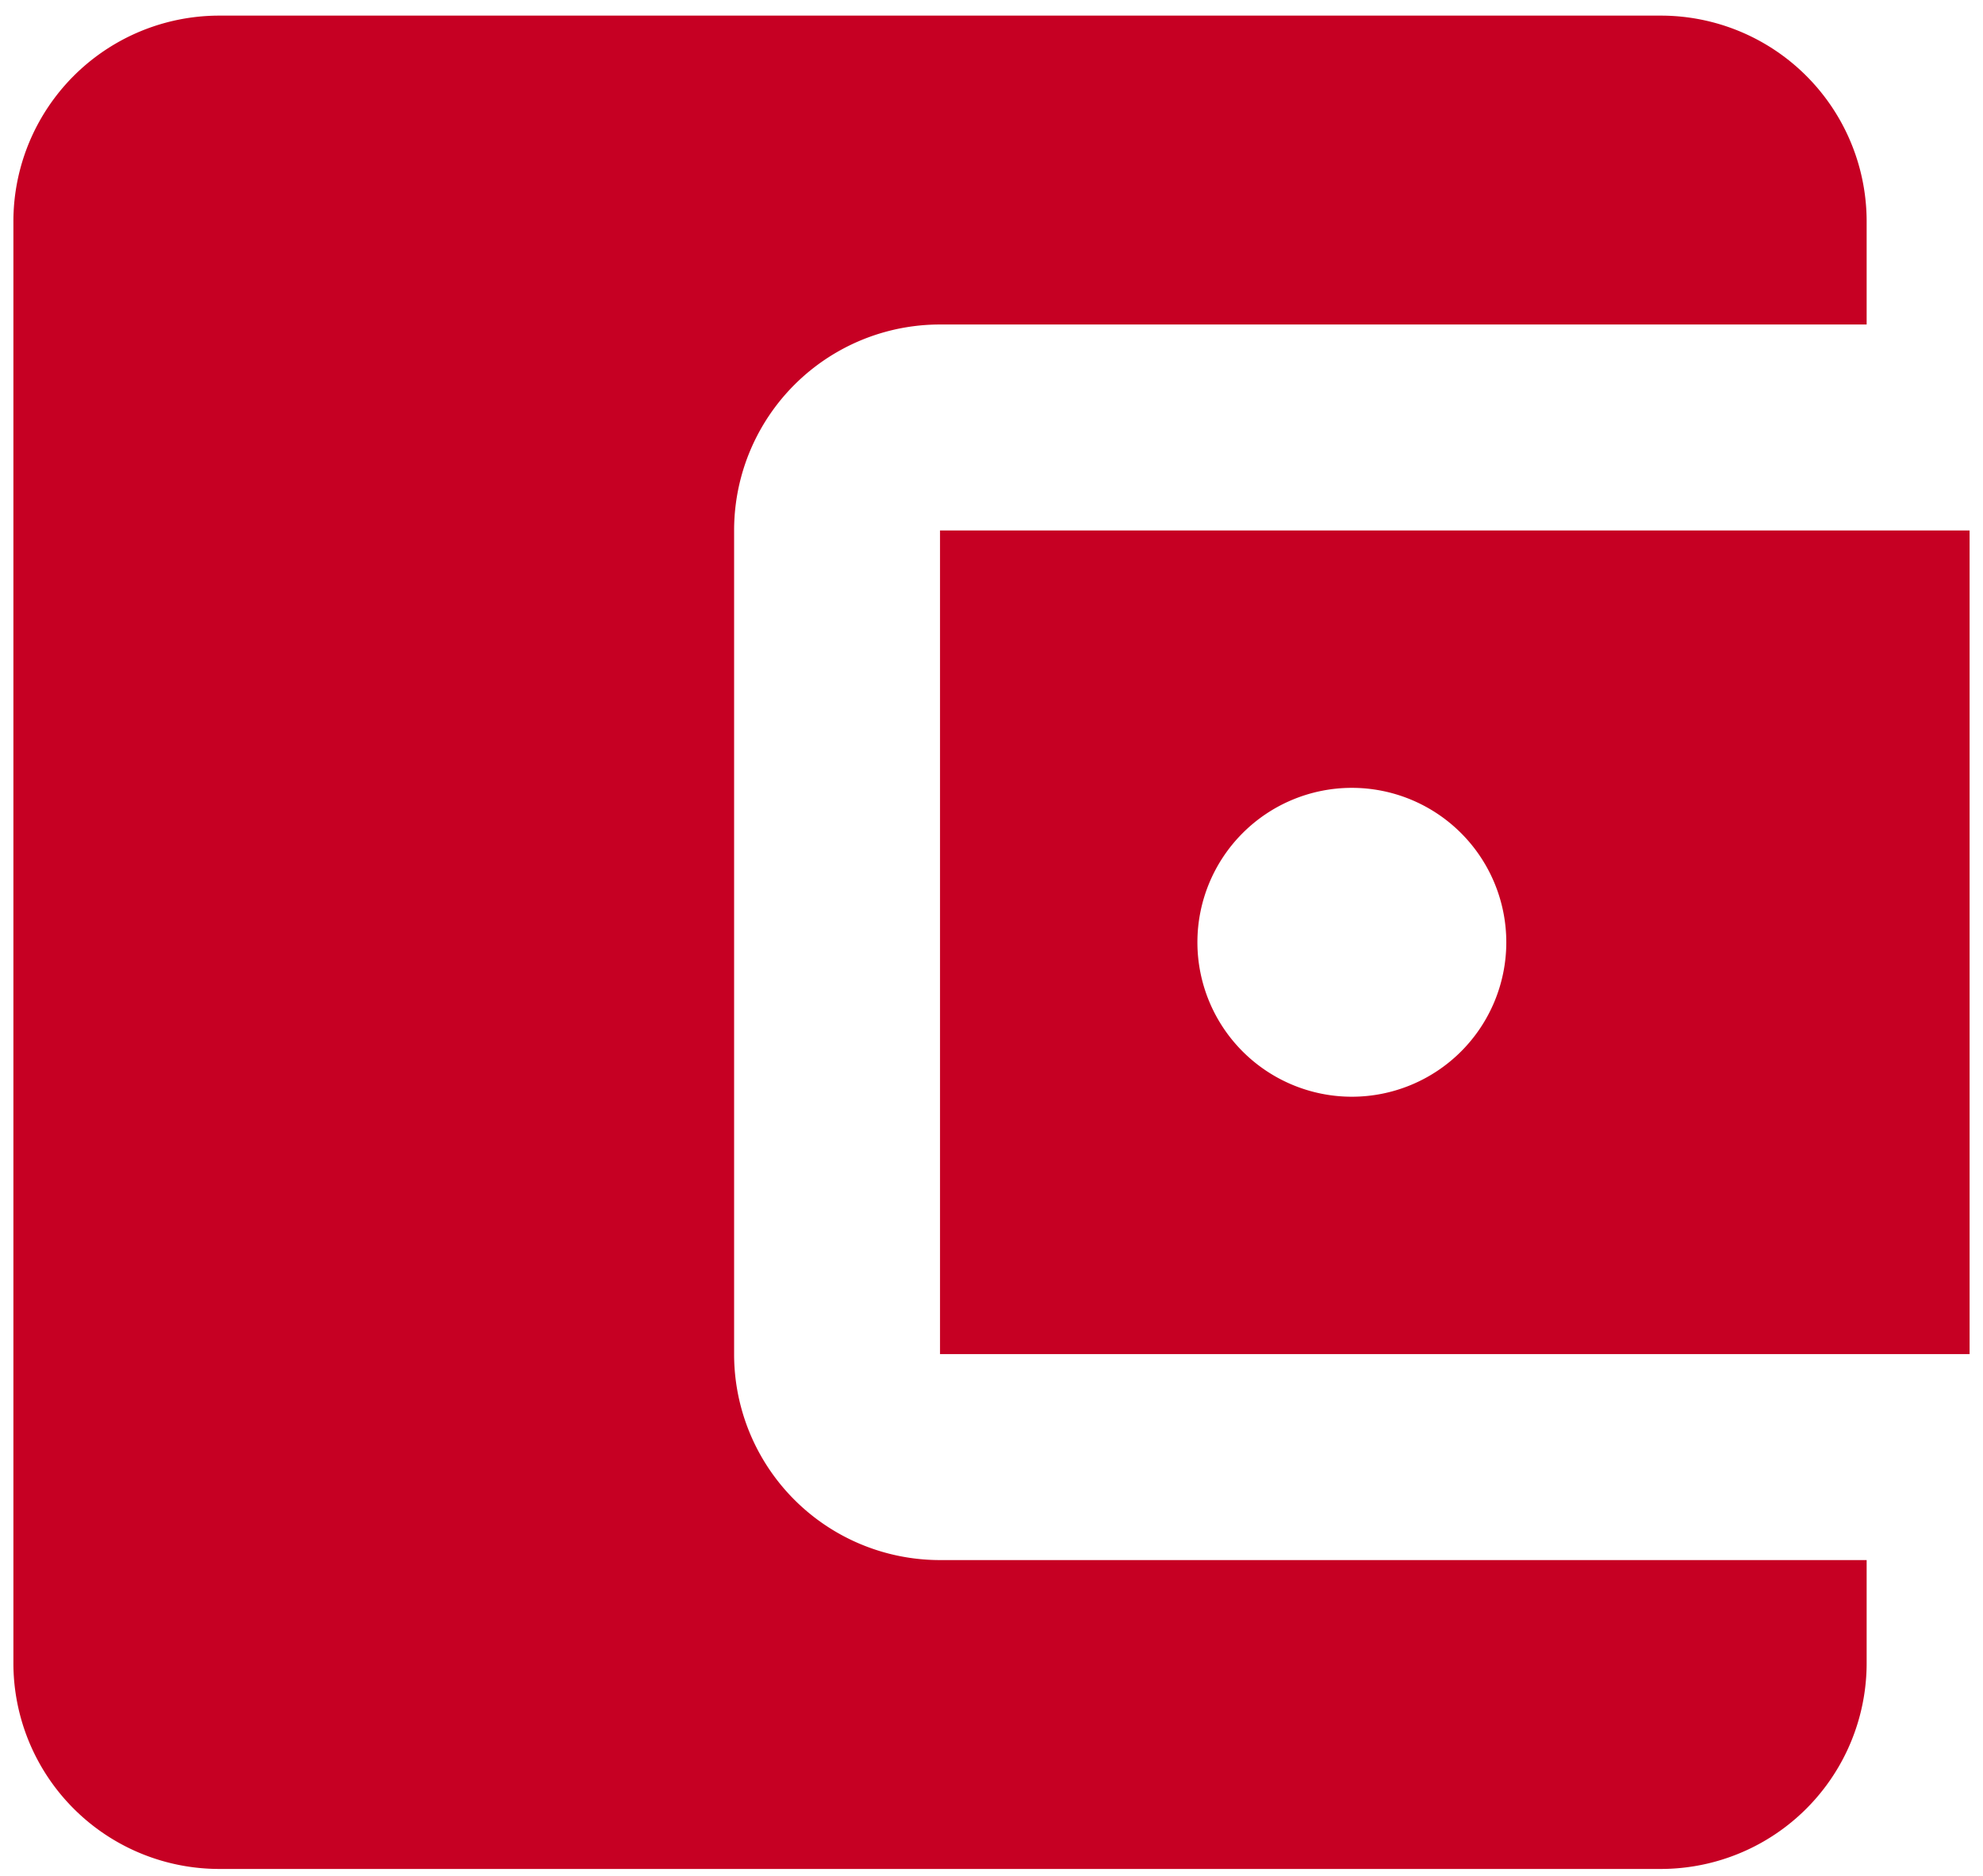
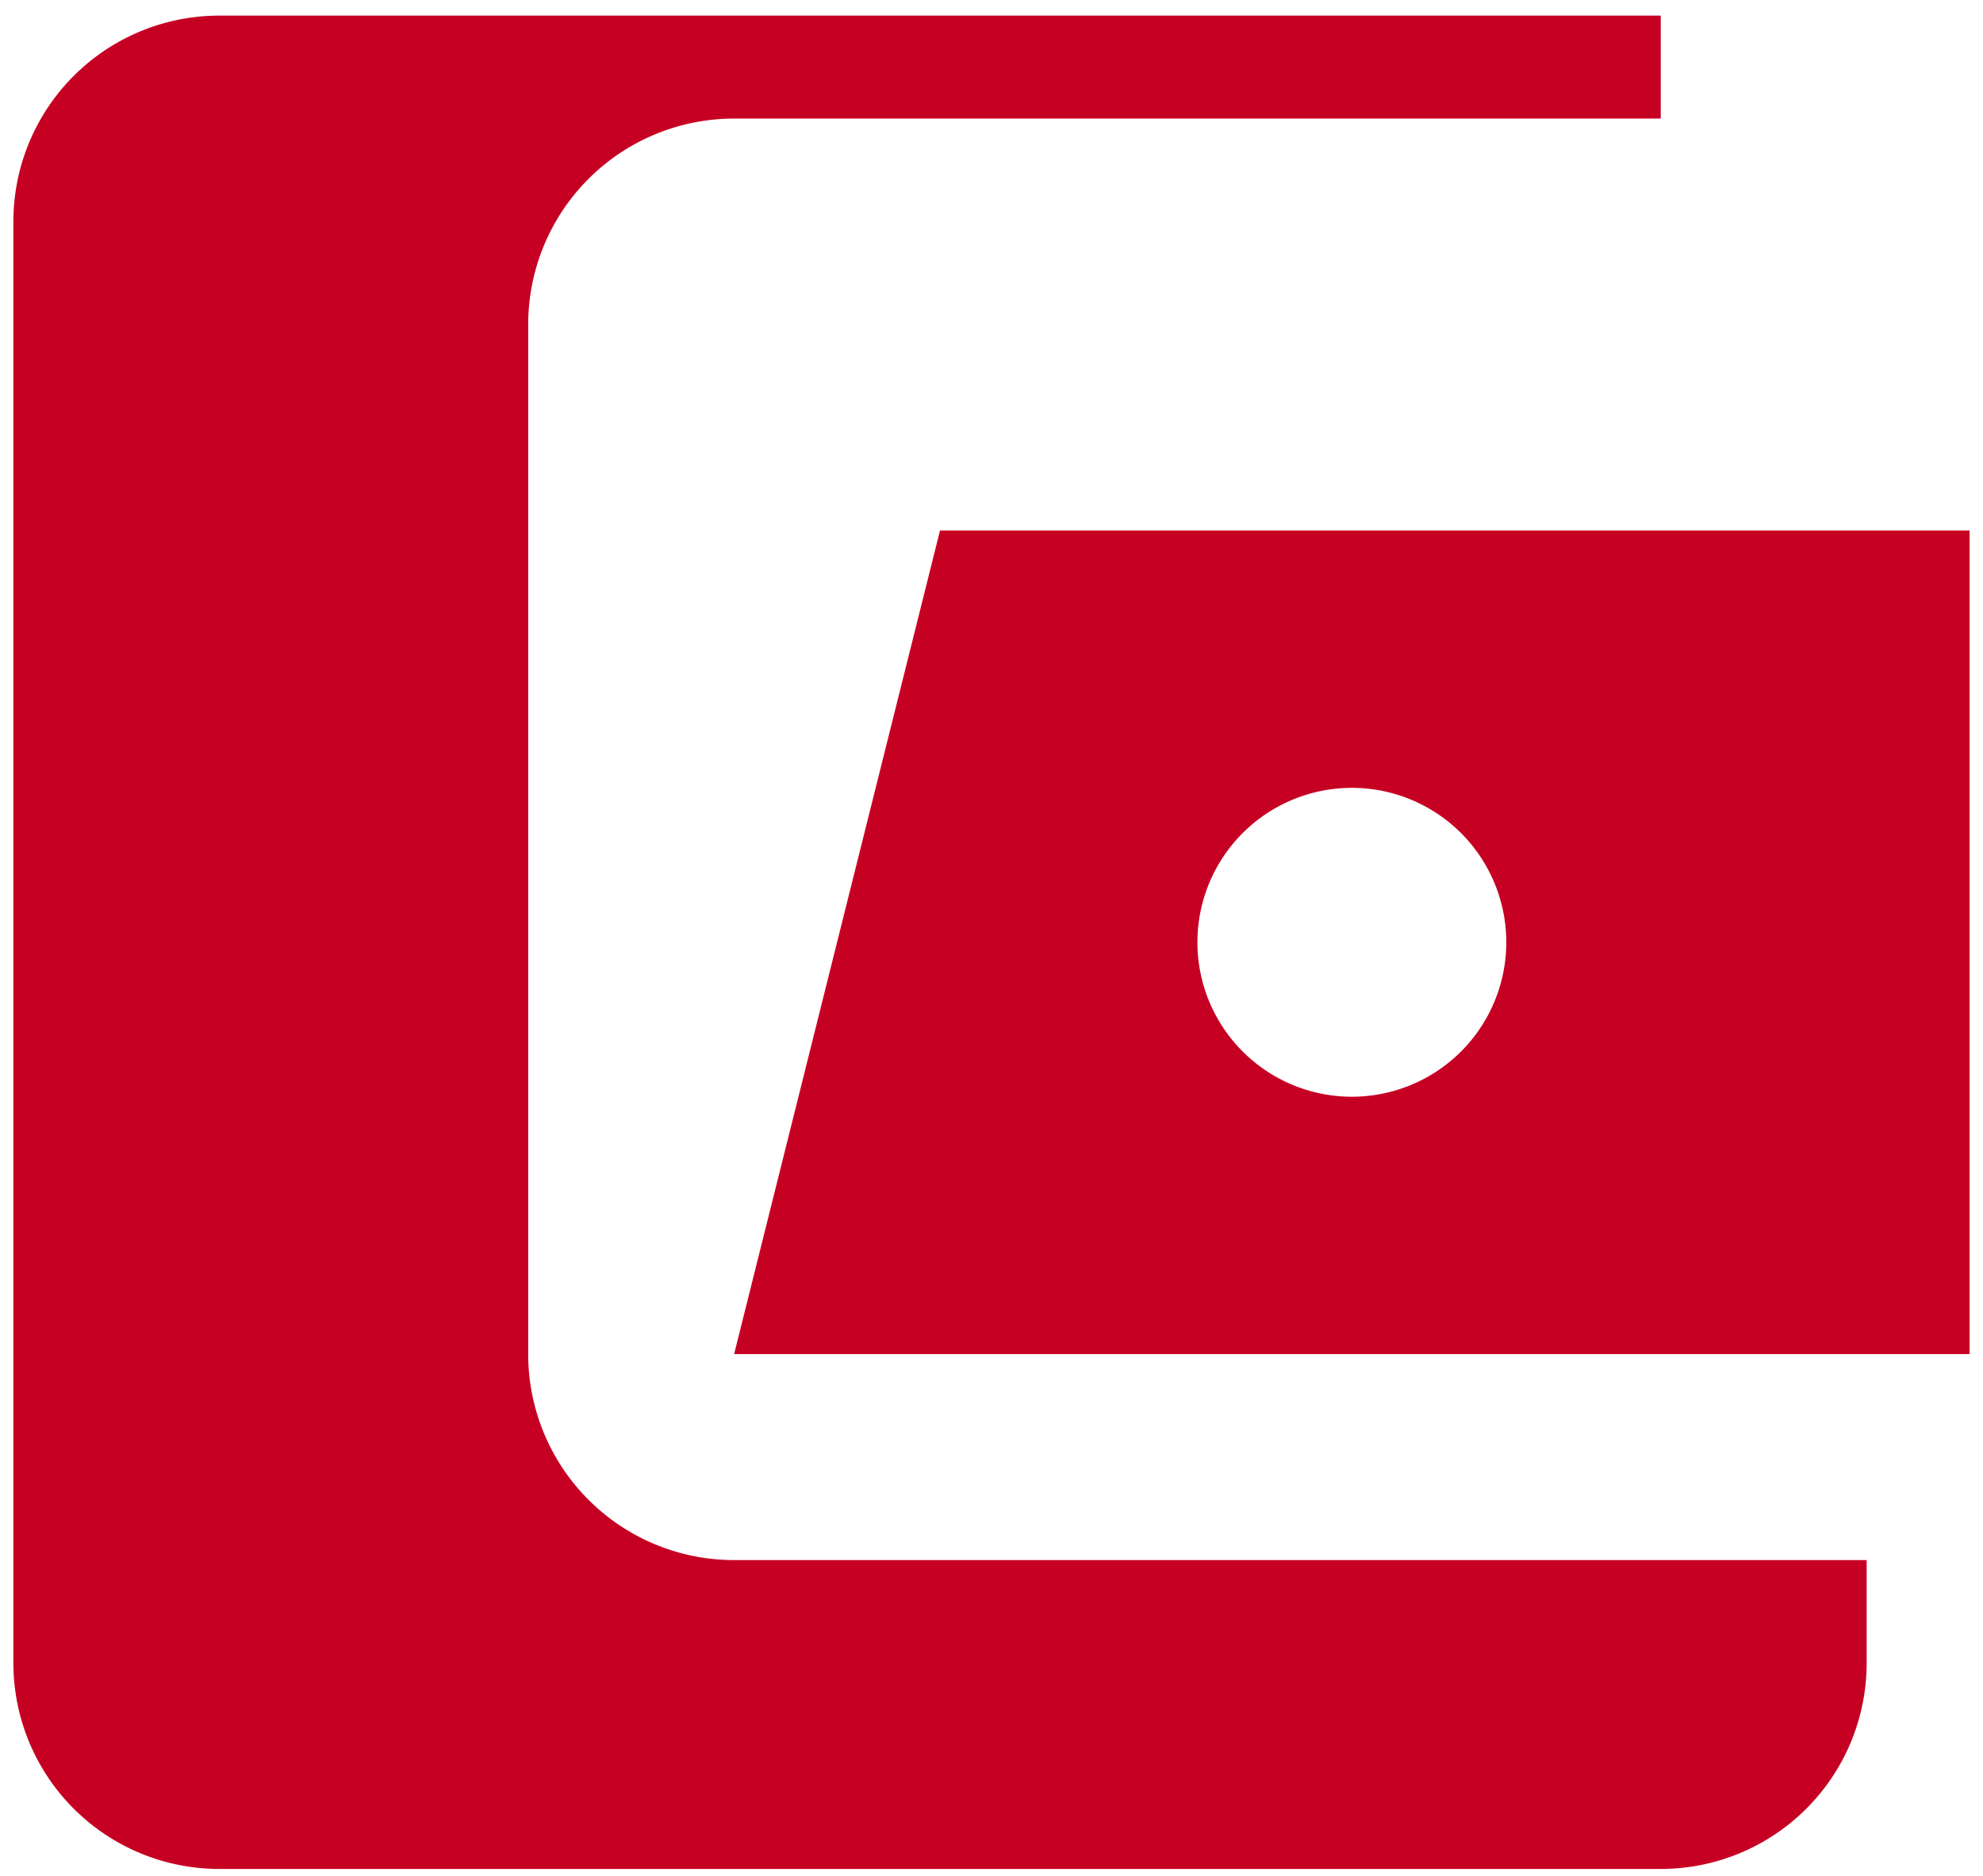
<svg xmlns="http://www.w3.org/2000/svg" width="74" height="70" viewBox="0 0 74 70" fill="none">
-   <path d="M69.658 58.215v3.842a7.682 7.682 0 01-7.684 7.684H8.184A7.682 7.682 0 01.5 62.057V8.267A7.682 7.682 0 018.184.583h53.79a7.682 7.682 0 017.684 7.684v3.842h-34.58a7.682 7.682 0 00-7.683 7.685V50.53a7.682 7.682 0 007.684 7.685m0-7.685H73.5V19.794H35.079m15.368 21.131a5.765 5.765 0 01-5.763-5.763 5.765 5.765 0 015.763-5.763 5.765 5.765 0 015.764 5.763 5.765 5.765 0 01-5.764 5.763z" fill="#C60023" />
+   <path d="M69.658 58.215v3.842a7.682 7.682 0 01-7.684 7.684H8.184A7.682 7.682 0 01.5 62.057V8.267A7.682 7.682 0 018.184.583h53.79v3.842h-34.58a7.682 7.682 0 00-7.683 7.685V50.53a7.682 7.682 0 007.684 7.685m0-7.685H73.5V19.794H35.079m15.368 21.131a5.765 5.765 0 01-5.763-5.763 5.765 5.765 0 015.763-5.763 5.765 5.765 0 015.764 5.763 5.765 5.765 0 01-5.764 5.763z" fill="#C60023" />
</svg>